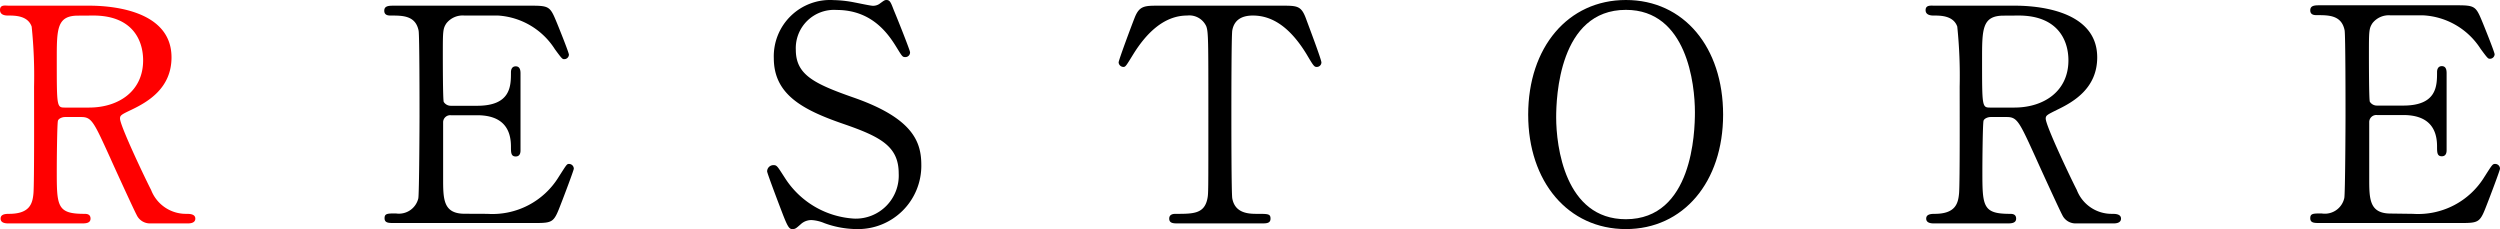
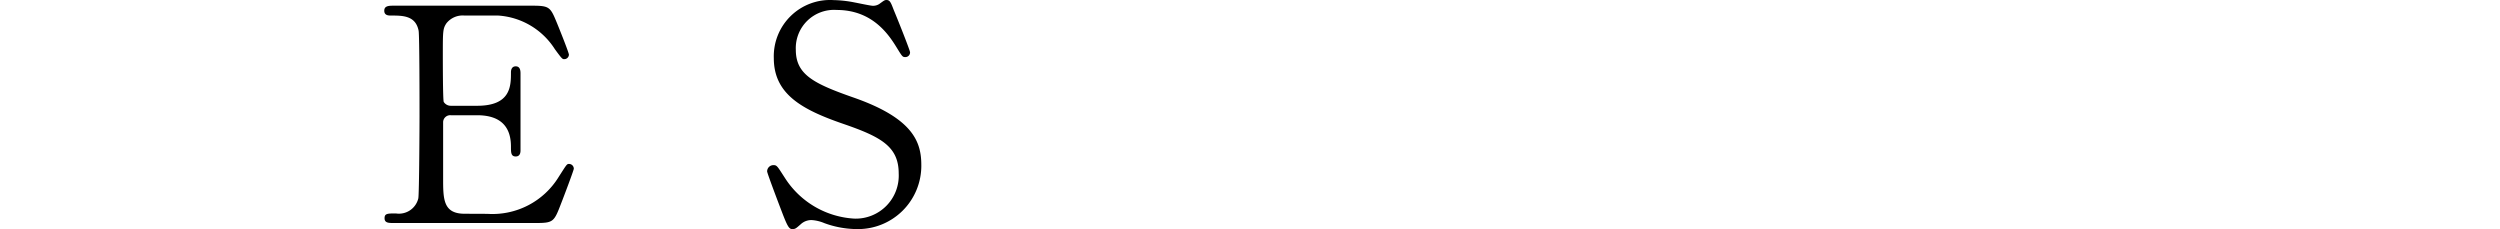
<svg xmlns="http://www.w3.org/2000/svg" id="レイヤー_1" data-name="レイヤー 1" viewBox="0 0 251 23">
  <defs>
    <style>.cls-1{fill:red;}</style>
  </defs>
-   <path class="cls-1" d="M8.94.57c1.44,0,8.28.15,8.28,5.19,0,3.06-2.31,4.44-4,5.25-1.05.5-1.17.57-1.17.9,0,.71,2.52,6,3.12,7.16a3.74,3.74,0,0,0,3.54,2.4c.3,0,.9,0,.9.48s-.6.48-.75.48H15.12a1.47,1.47,0,0,1-1.41-.87c-.18-.3-2.31-4.95-2.64-5.7-1.65-3.62-1.86-4.11-2.91-4.11H6.51c-.21,0-.6.12-.69.36s-.12,4.26-.12,4.95c0,3.63,0,4.41,2.76,4.41.21,0,.63,0,.63.48s-.54.48-.87.48H.81c-.3,0-.75-.06-.75-.48s.42-.48.84-.48c2.07,0,2.37-1,2.46-2.07s.06-9.26.06-10.67a48.22,48.22,0,0,0-.24-6.06C2.79,1.56,1.5,1.56.81,1.56.63,1.56,0,1.56,0,1S.54.57.9.57Zm-1.08,1C5.7,1.56,5.7,2.91,5.7,6c0,4.71,0,4.8.81,4.8H8.94c2.94,0,5.43-1.62,5.43-4.74,0-2.1-1.14-4.5-5-4.5Z" />
  <path d="M48.93,21.47a7.8,7.8,0,0,0,7.17-3.72c.75-1.17.81-1.29,1-1.29a.48.48,0,0,1,.51.48c0,.15-1.08,3-1.26,3.45-.75,1.95-.78,2-2.73,2H39.54c-.51,0-.93,0-.93-.48s.3-.48,1.14-.48A2,2,0,0,0,42,19.91c.09-.51.12-7.41.12-8.28,0-1.19,0-8-.09-8.54-.3-1.53-1.59-1.53-2.79-1.53-.21,0-.66,0-.66-.48s.42-.51.93-.51H53.22c1.86,0,2,.06,2.61,1.53.18.42,1.29,3.18,1.29,3.39a.47.47,0,0,1-.48.45c-.18,0-.24-.06-.93-1A7.3,7.3,0,0,0,50,1.56H46.62a2.08,2.08,0,0,0-1.8.78c-.36.54-.36.81-.36,3.18,0,.39,0,4.47.09,4.71a.83.83,0,0,0,.72.39h2.64c3.39,0,3.39-2,3.39-3.36,0-.09,0-.6.48-.6s.48.51.48.75c0,1.11,0,6.47,0,7.67,0,.15,0,.63-.48.63s-.48-.39-.48-1c0-2.55-1.71-3.14-3.39-3.14H45.27a.71.71,0,0,0-.78.68c0,.24,0,5.19,0,5.64,0,2.1,0,3.57,2.16,3.57Z" />
  <path d="M78.52,21.32c-.21-.54-1.5-3.93-1.5-4.11a.63.63,0,0,1,.66-.63c.33,0,.39.15,1.11,1.26a8.86,8.86,0,0,0,7,4.11,4.32,4.32,0,0,0,4.44-4.53c0-2.73-1.8-3.69-5.61-5-4.17-1.44-6.93-3-6.93-6.59a5.65,5.65,0,0,1,6-5.82,11.85,11.85,0,0,1,2.13.24c.33.06,1.59.33,1.8.33a1.14,1.14,0,0,0,.66-.18C88.75.06,88.81,0,89,0c.36,0,.45.27.75,1.05.21.48,1.62,4,1.62,4.2a.47.47,0,0,1-.51.48c-.24,0-.3-.09-.78-.87C89.29,3.57,87.67,1,84,1A3.84,3.84,0,0,0,79.9,5c0,2.49,1.8,3.39,5.73,4.77,6.06,2.1,6.87,4.49,6.87,6.8A6.36,6.36,0,0,1,86,23a9.64,9.64,0,0,1-3.24-.6,3.91,3.91,0,0,0-1.2-.3,1.55,1.55,0,0,0-1.14.39c-.51.45-.57.51-.87.51S79.09,22.82,78.52,21.32Z" />
-   <path d="M128.65.57c1.62,0,2,0,2.49,1.35.24.66,1.53,4.05,1.53,4.35a.46.46,0,0,1-.48.45c-.24,0-.33-.12-1-1.26-1.59-2.61-3.36-3.9-5.4-3.9-1.17,0-1.89.48-2.07,1.5-.09.54-.09,7.32-.09,8.57,0,.84,0,7.77.09,8.28.27,1.53,1.68,1.56,2.49,1.56,1.11,0,1.35,0,1.35.48s-.42.48-.9.48h-8.4c-.42,0-.87,0-.87-.48s.48-.48.66-.48c1.77,0,2.88,0,3.18-1.56.09-.48.09-.51.09-8.49,0-7.4,0-8.21-.21-8.78a1.87,1.87,0,0,0-1.92-1.08c-2.4,0-4.17,1.89-5.4,3.87-.72,1.17-.78,1.29-1,1.29a.49.49,0,0,1-.48-.45c0-.24,1.35-3.84,1.59-4.44.48-1.26,1-1.26,2.46-1.26Z" />
-   <path d="M163.24,23c-5.79,0-9.81-4.74-9.81-11.49S157.42,0,163.24,0,173,4.74,173,11.51,169,23,163.24,23Zm6.93-11.75c0-2.76-.78-10.26-6.93-10.26-6.72,0-7,8.82-7,10.8,0,2.87.87,10.22,7,10.22C169.93,22,170.17,13.28,170.17,11.25Z" />
-   <path d="M202.28.57c1.44,0,8.28.15,8.28,5.19,0,3.06-2.31,4.44-4,5.25-1,.5-1.17.57-1.17.9,0,.71,2.52,6,3.12,7.16a3.74,3.74,0,0,0,3.54,2.4c.3,0,.9,0,.9.48s-.6.48-.75.48h-3.75a1.47,1.47,0,0,1-1.41-.87c-.18-.3-2.31-4.95-2.64-5.7-1.65-3.62-1.86-4.11-2.91-4.11h-1.65c-.21,0-.6.12-.69.36s-.12,4.26-.12,4.95c0,3.63,0,4.41,2.76,4.41.21,0,.63,0,.63.48s-.54.48-.87.48h-7.41c-.3,0-.75-.06-.75-.48s.42-.48.84-.48c2.07,0,2.37-1,2.46-2.07s.06-9.26.06-10.67a48.22,48.22,0,0,0-.24-6.06c-.39-1.11-1.68-1.11-2.37-1.11-.18,0-.81,0-.81-.54s.54-.45.9-.45Zm-1.08,1C199,1.56,199,2.91,199,6c0,4.71,0,4.8.81,4.8h2.43c2.94,0,5.43-1.62,5.43-4.74,0-2.1-1.14-4.5-5-4.5Z" />
-   <path d="M242.27,21.47a7.8,7.8,0,0,0,7.17-3.72c.75-1.17.81-1.29,1.05-1.29a.48.48,0,0,1,.51.48c0,.15-1.08,3-1.26,3.45-.75,1.95-.78,2-2.73,2H232.88c-.51,0-.93,0-.93-.48s.3-.48,1.14-.48a2,2,0,0,0,2.28-1.56c.09-.51.12-7.41.12-8.28,0-1.19,0-8-.09-8.54-.3-1.53-1.59-1.53-2.79-1.53-.21,0-.66,0-.66-.48s.42-.51.93-.51h13.68c1.86,0,2,.06,2.61,1.53.18.42,1.29,3.18,1.29,3.39a.47.47,0,0,1-.48.45c-.18,0-.24-.06-.93-1a7.3,7.3,0,0,0-5.76-3.36H240a2.08,2.08,0,0,0-1.8.78c-.36.54-.36.81-.36,3.18,0,.39,0,4.47.09,4.71a.83.83,0,0,0,.72.39h2.64c3.39,0,3.39-2,3.39-3.36,0-.09,0-.6.48-.6s.48.51.48.75c0,1.11,0,6.47,0,7.67,0,.15,0,.63-.48.63s-.48-.39-.48-1c0-2.55-1.71-3.14-3.39-3.14h-2.64a.71.71,0,0,0-.78.68c0,.24,0,5.19,0,5.64,0,2.1,0,3.57,2.16,3.57Z" />
</svg>